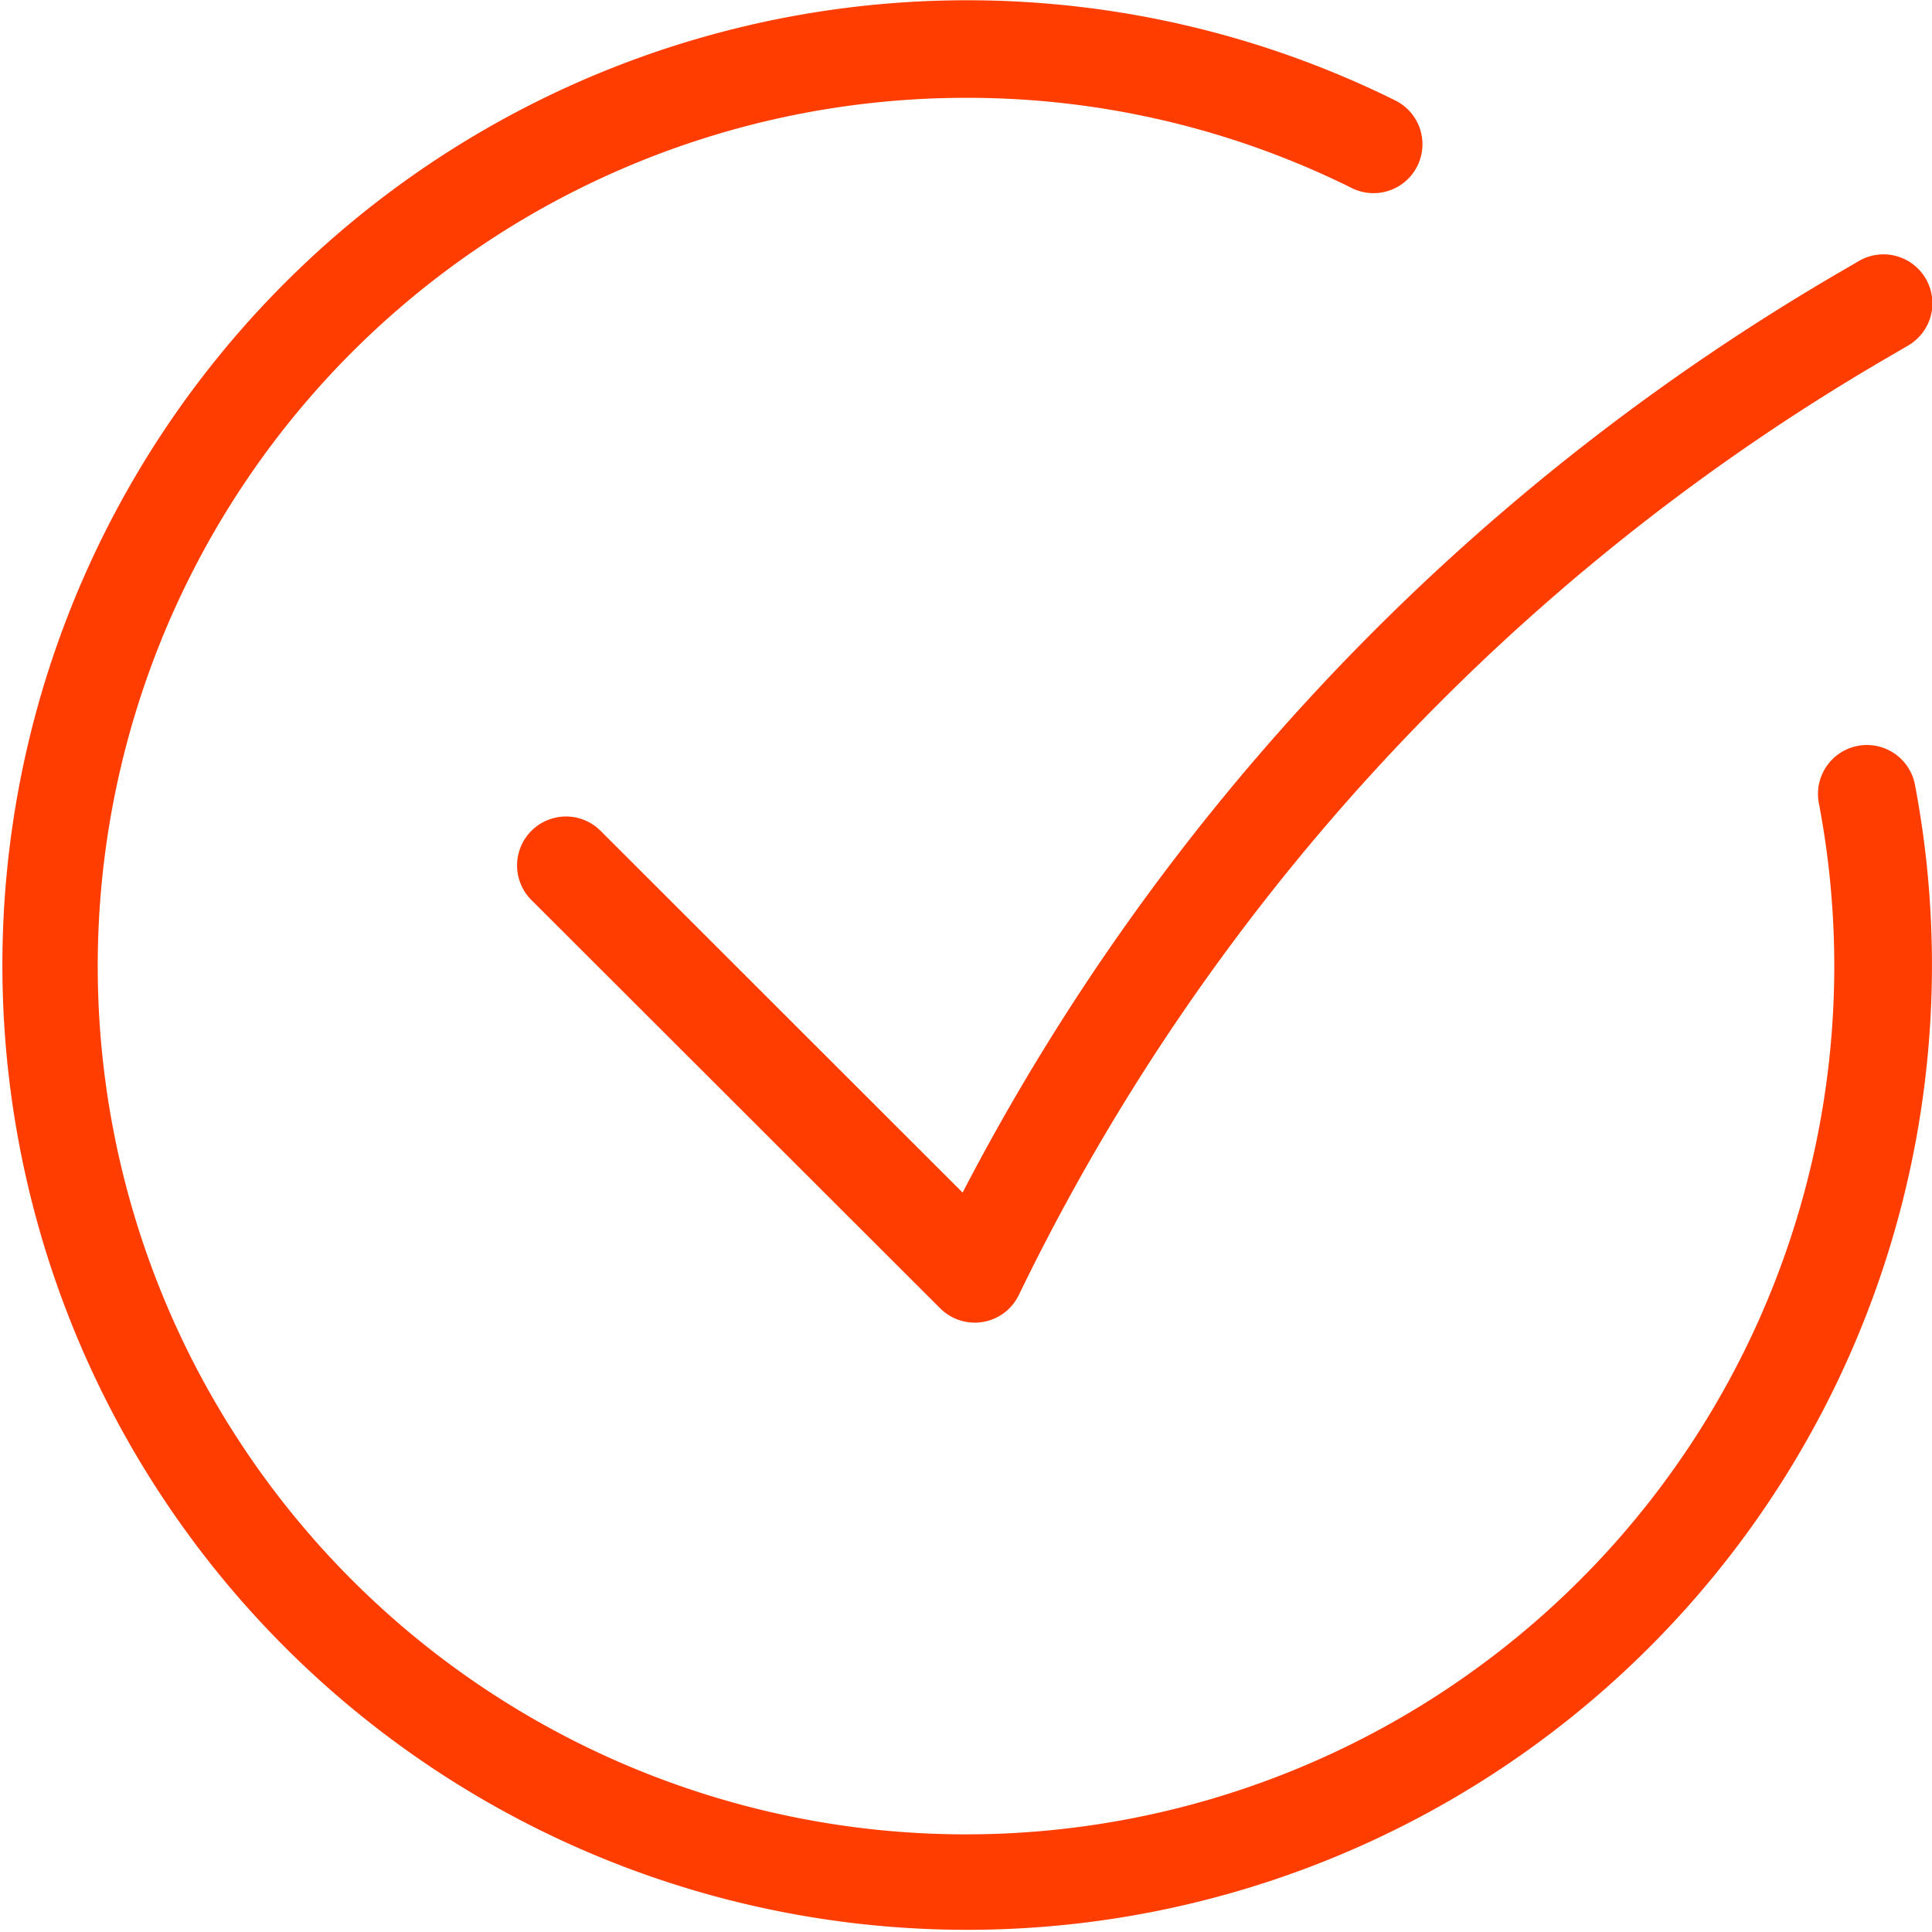
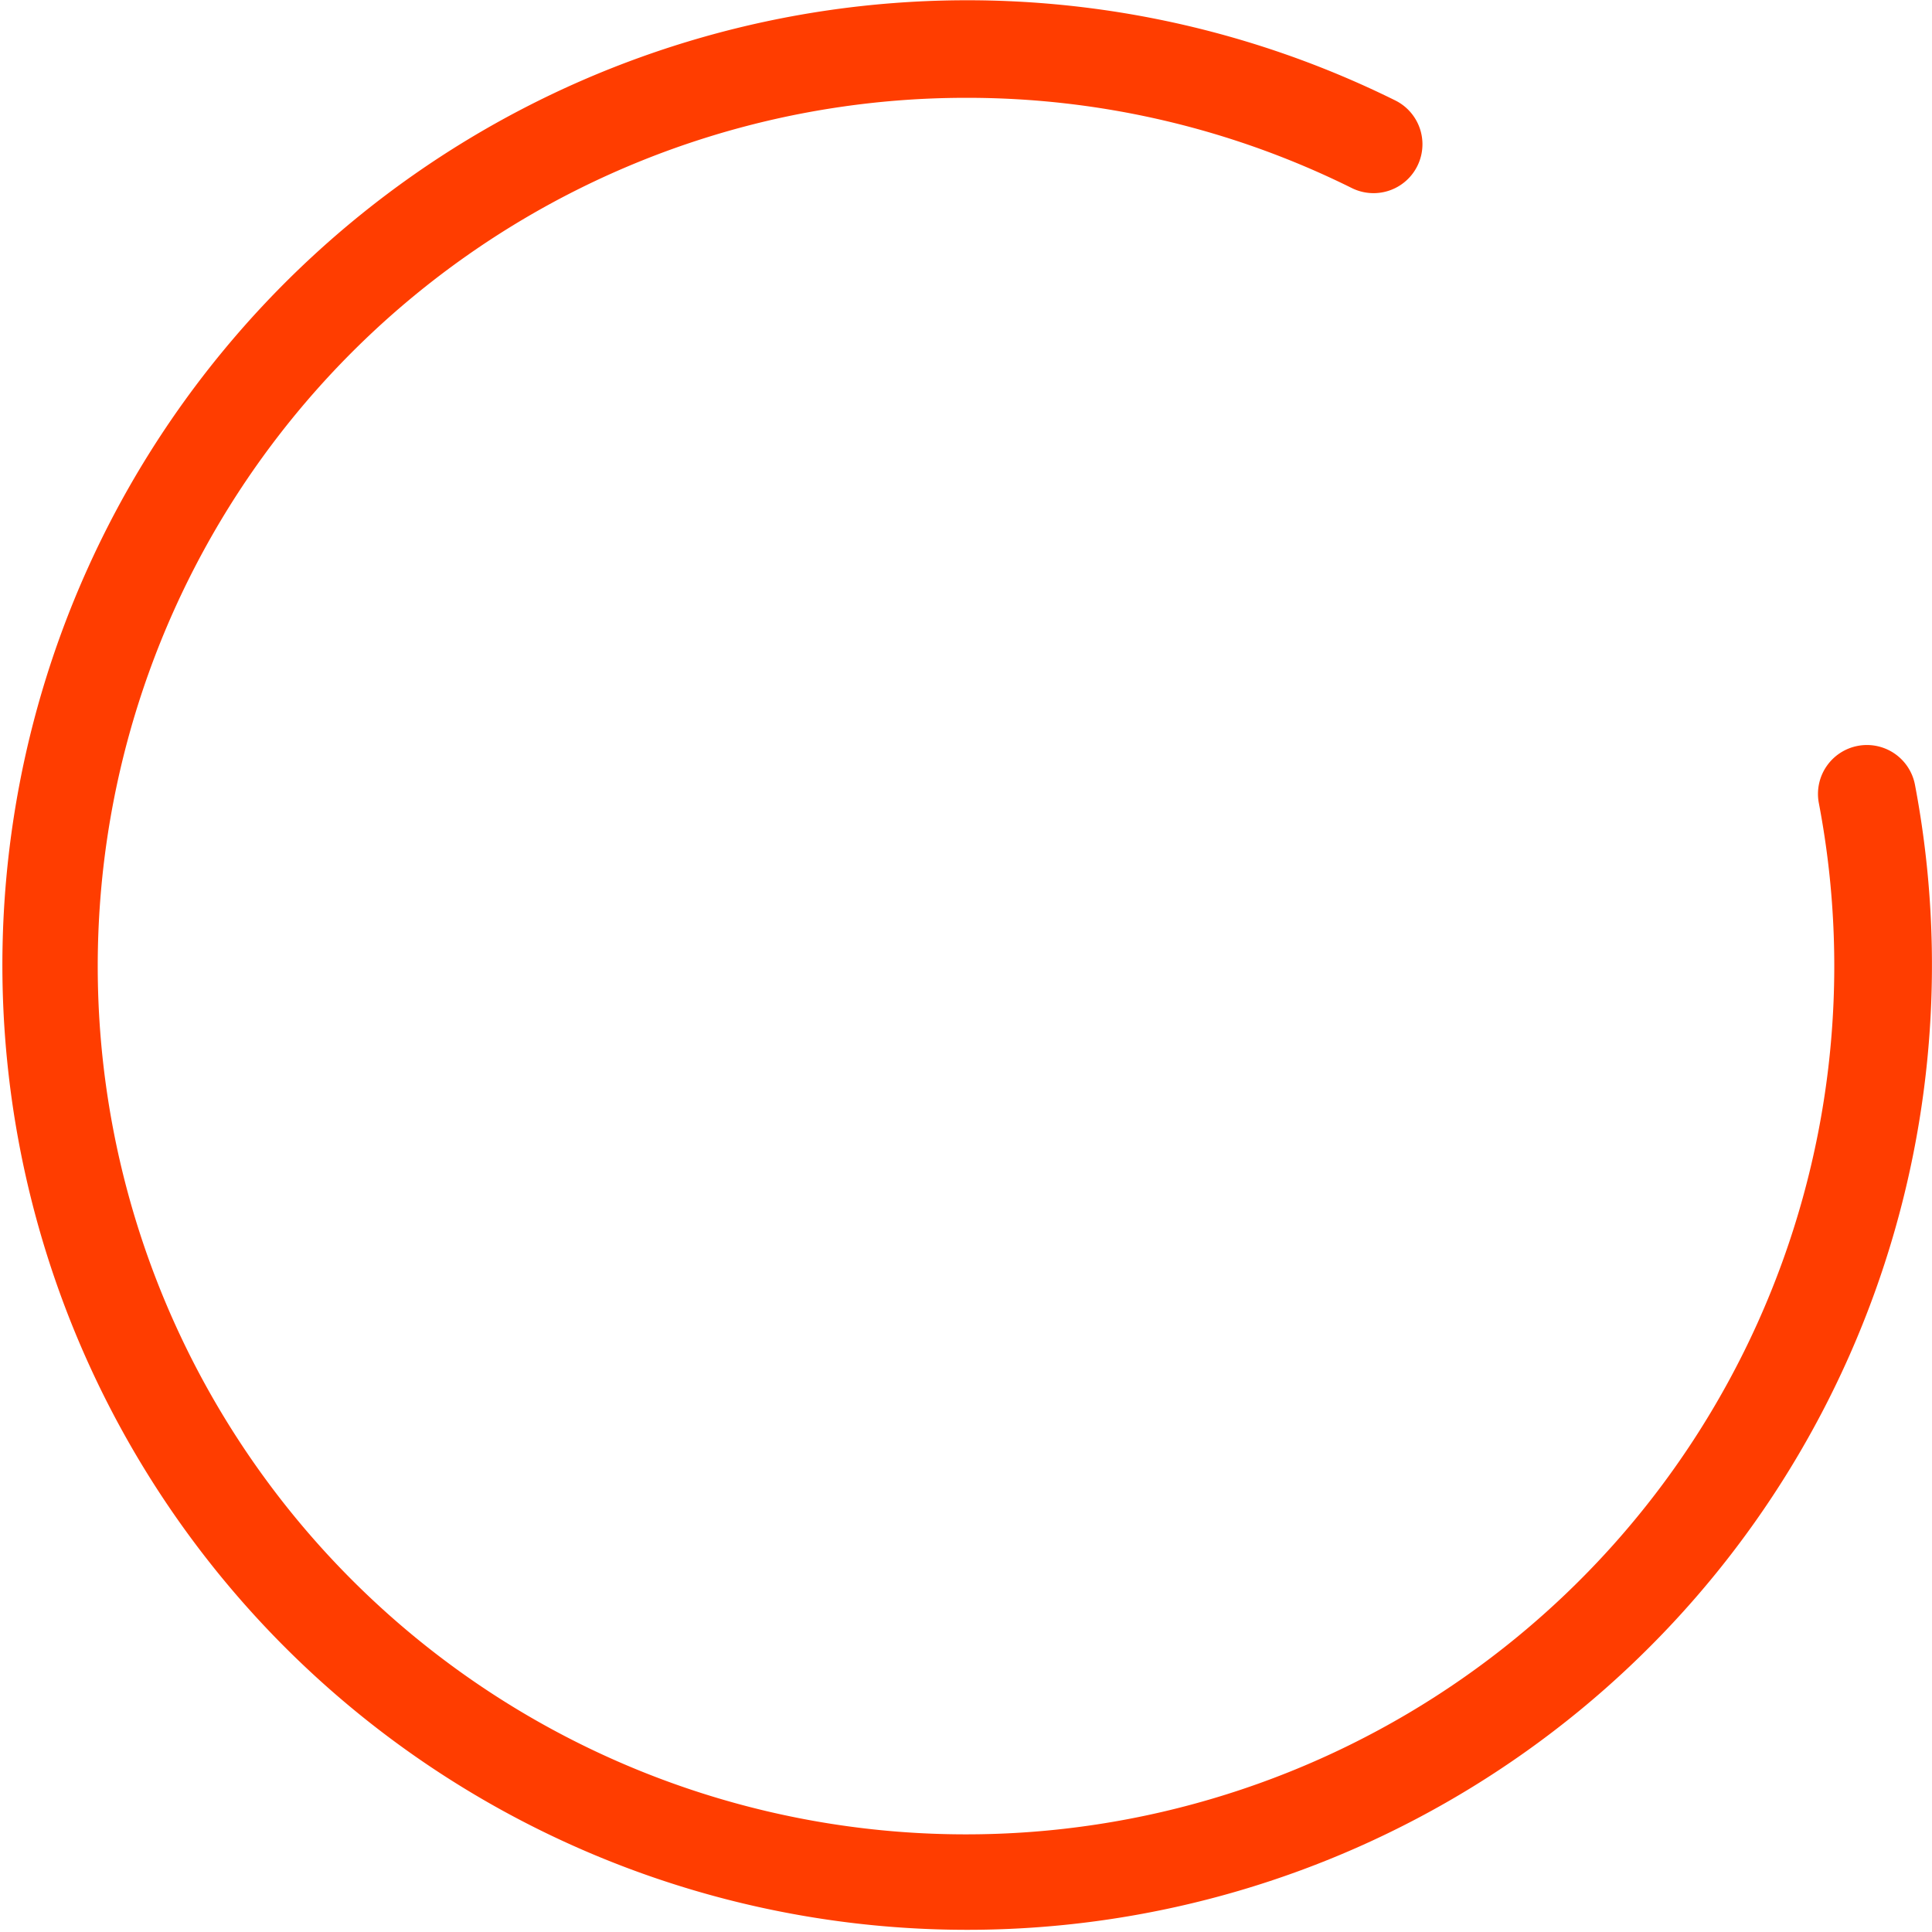
<svg xmlns="http://www.w3.org/2000/svg" width="65.118" height="65.119" viewBox="0 0 65.118 65.119">
  <g id="orangok" transform="translate(-10735.084 -11556.997)">
    <path id="Path_56" data-name="Path 56" d="M10797.7,11582.137a1.649,1.649,0,0,0-1.312,1.928,29.265,29.265,0,1,1-28.748-23.771,29.134,29.134,0,0,1,13.006,3.041,1.648,1.648,0,1,0,1.467-2.952,32.518,32.518,0,1,0,17.515,23.066A1.648,1.648,0,0,0,10797.7,11582.137Z" fill="#ff3d00" />
-     <path id="Path_57" data-name="Path 57" d="M10767.528,11597.193l-12.208-12.2a1.649,1.649,0,0,0-2.331,2.333l13.785,13.769a1.649,1.649,0,0,0,2.648-.447l-1.483-.719h0l1.483.719a73.69,73.69,0,0,1,29.2-31.553l.761-.443a1.649,1.649,0,1,0-1.661-2.849l-.761.444A76.945,76.945,0,0,0,10767.528,11597.193Z" fill="#ff3d00" />
  </g>
</svg>